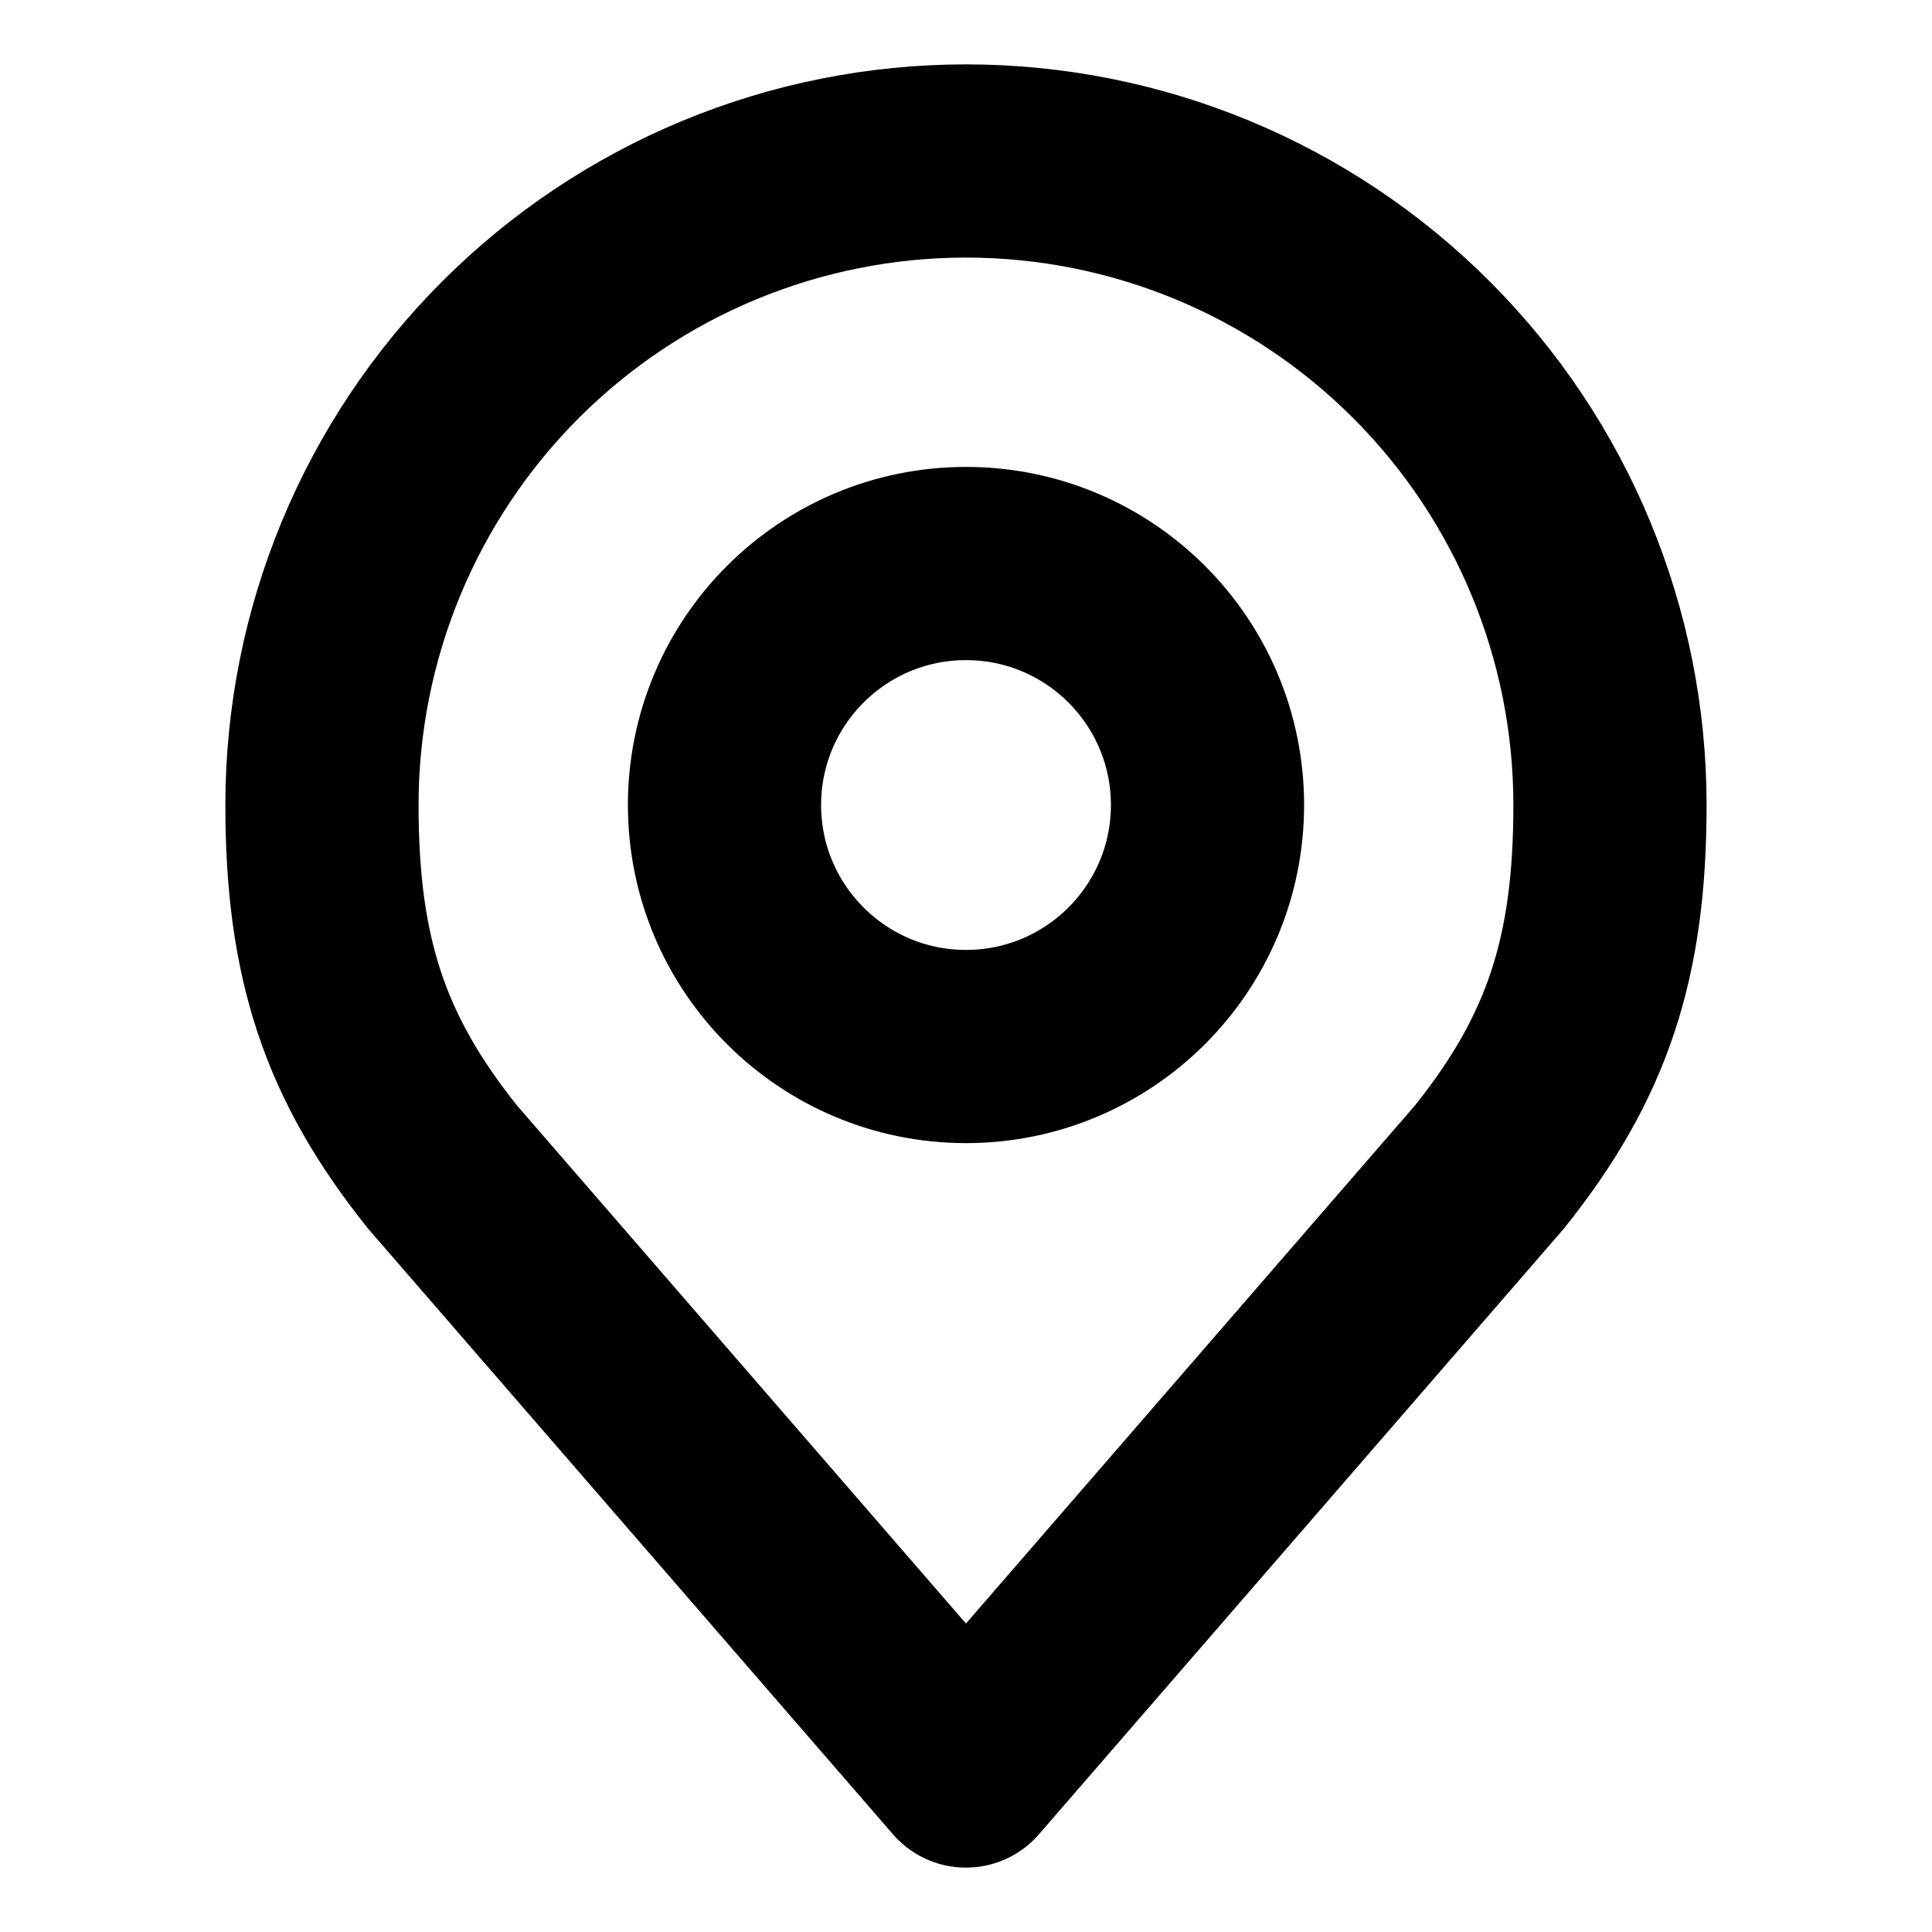
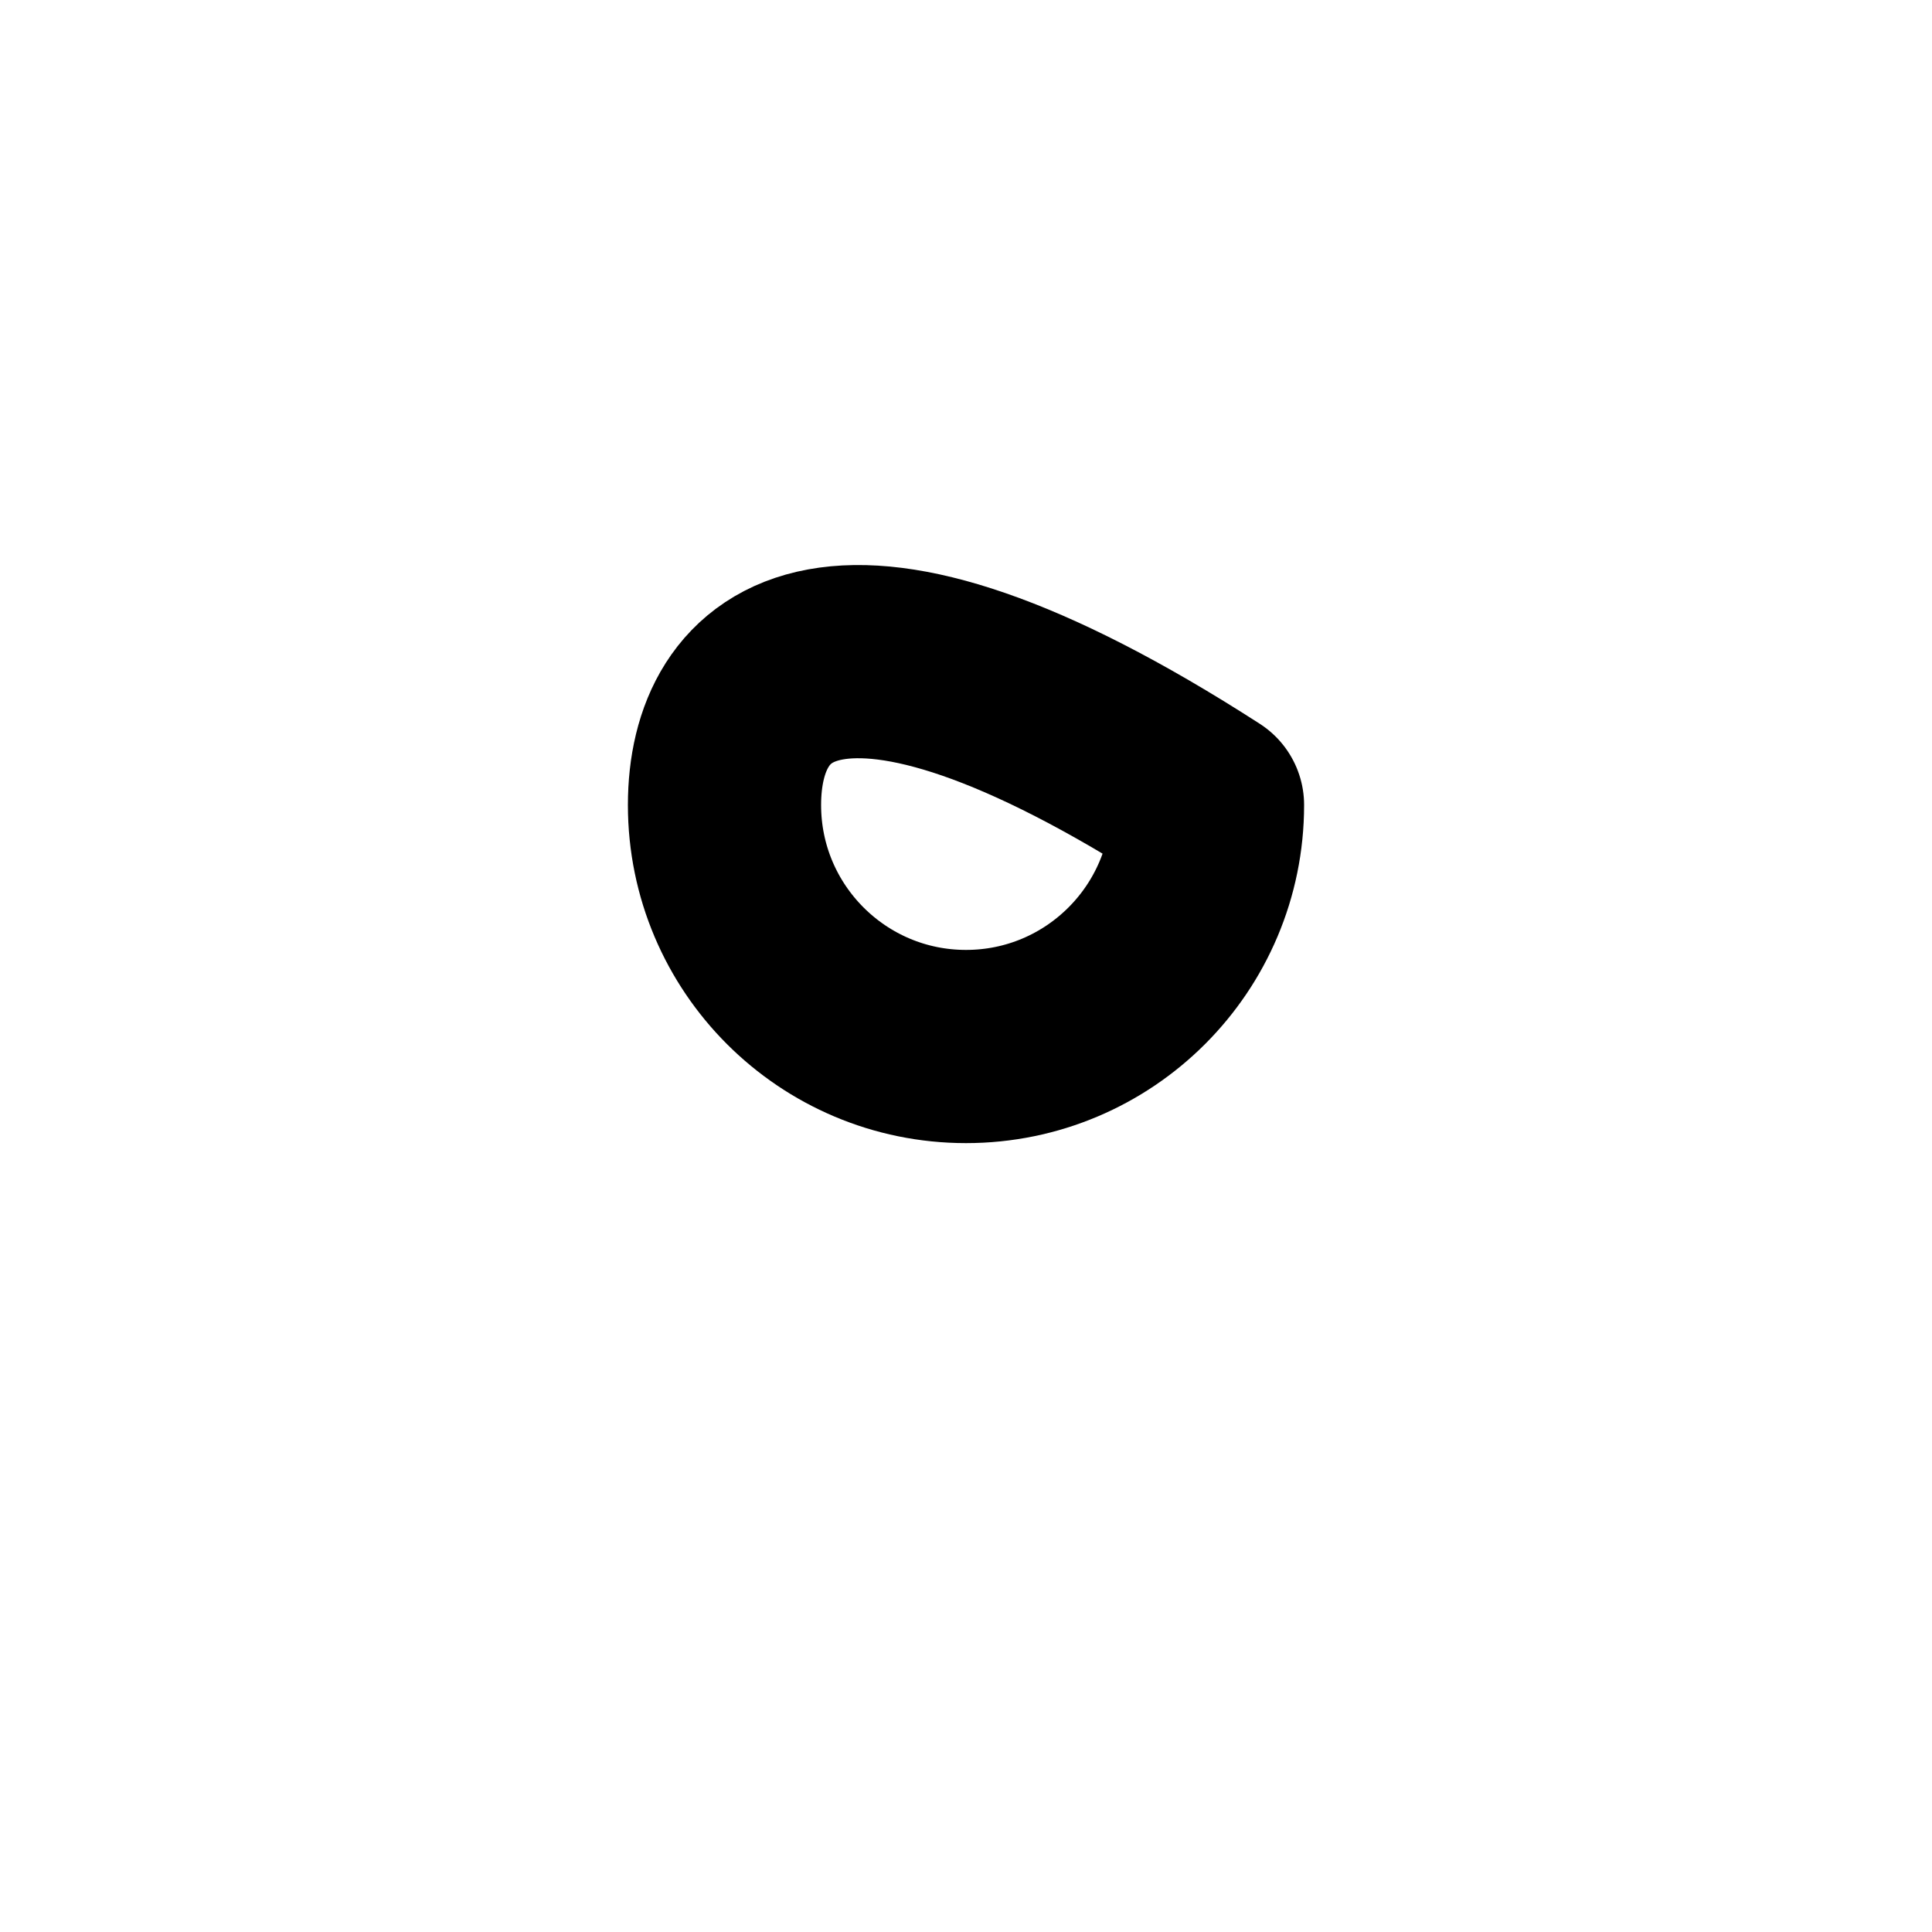
<svg xmlns="http://www.w3.org/2000/svg" width="40" height="40" viewBox="0 0 40 40" fill="none">
-   <path d="M20 21.667C22.761 21.667 25 19.428 25 16.667C25 13.906 22.761 11.667 20 11.667C17.239 11.667 15 13.906 15 16.667C15 19.428 17.239 21.667 20 21.667Z" stroke="black" stroke-width="4" stroke-linecap="round" stroke-linejoin="round" />
-   <path d="M19.999 3.333C16.463 3.333 13.072 4.738 10.571 7.239C8.071 9.739 6.666 13.131 6.666 16.667C6.666 19.82 7.336 21.884 9.166 24.167L19.999 36.667L30.833 24.167C32.663 21.884 33.333 19.82 33.333 16.667C33.333 13.131 31.928 9.739 29.427 7.239C26.927 4.738 23.536 3.333 19.999 3.333Z" stroke="black" stroke-width="4" stroke-linecap="round" stroke-linejoin="round" />
+   <path d="M20 21.667C22.761 21.667 25 19.428 25 16.667C17.239 11.667 15 13.906 15 16.667C15 19.428 17.239 21.667 20 21.667Z" stroke="black" stroke-width="4" stroke-linecap="round" stroke-linejoin="round" />
</svg>